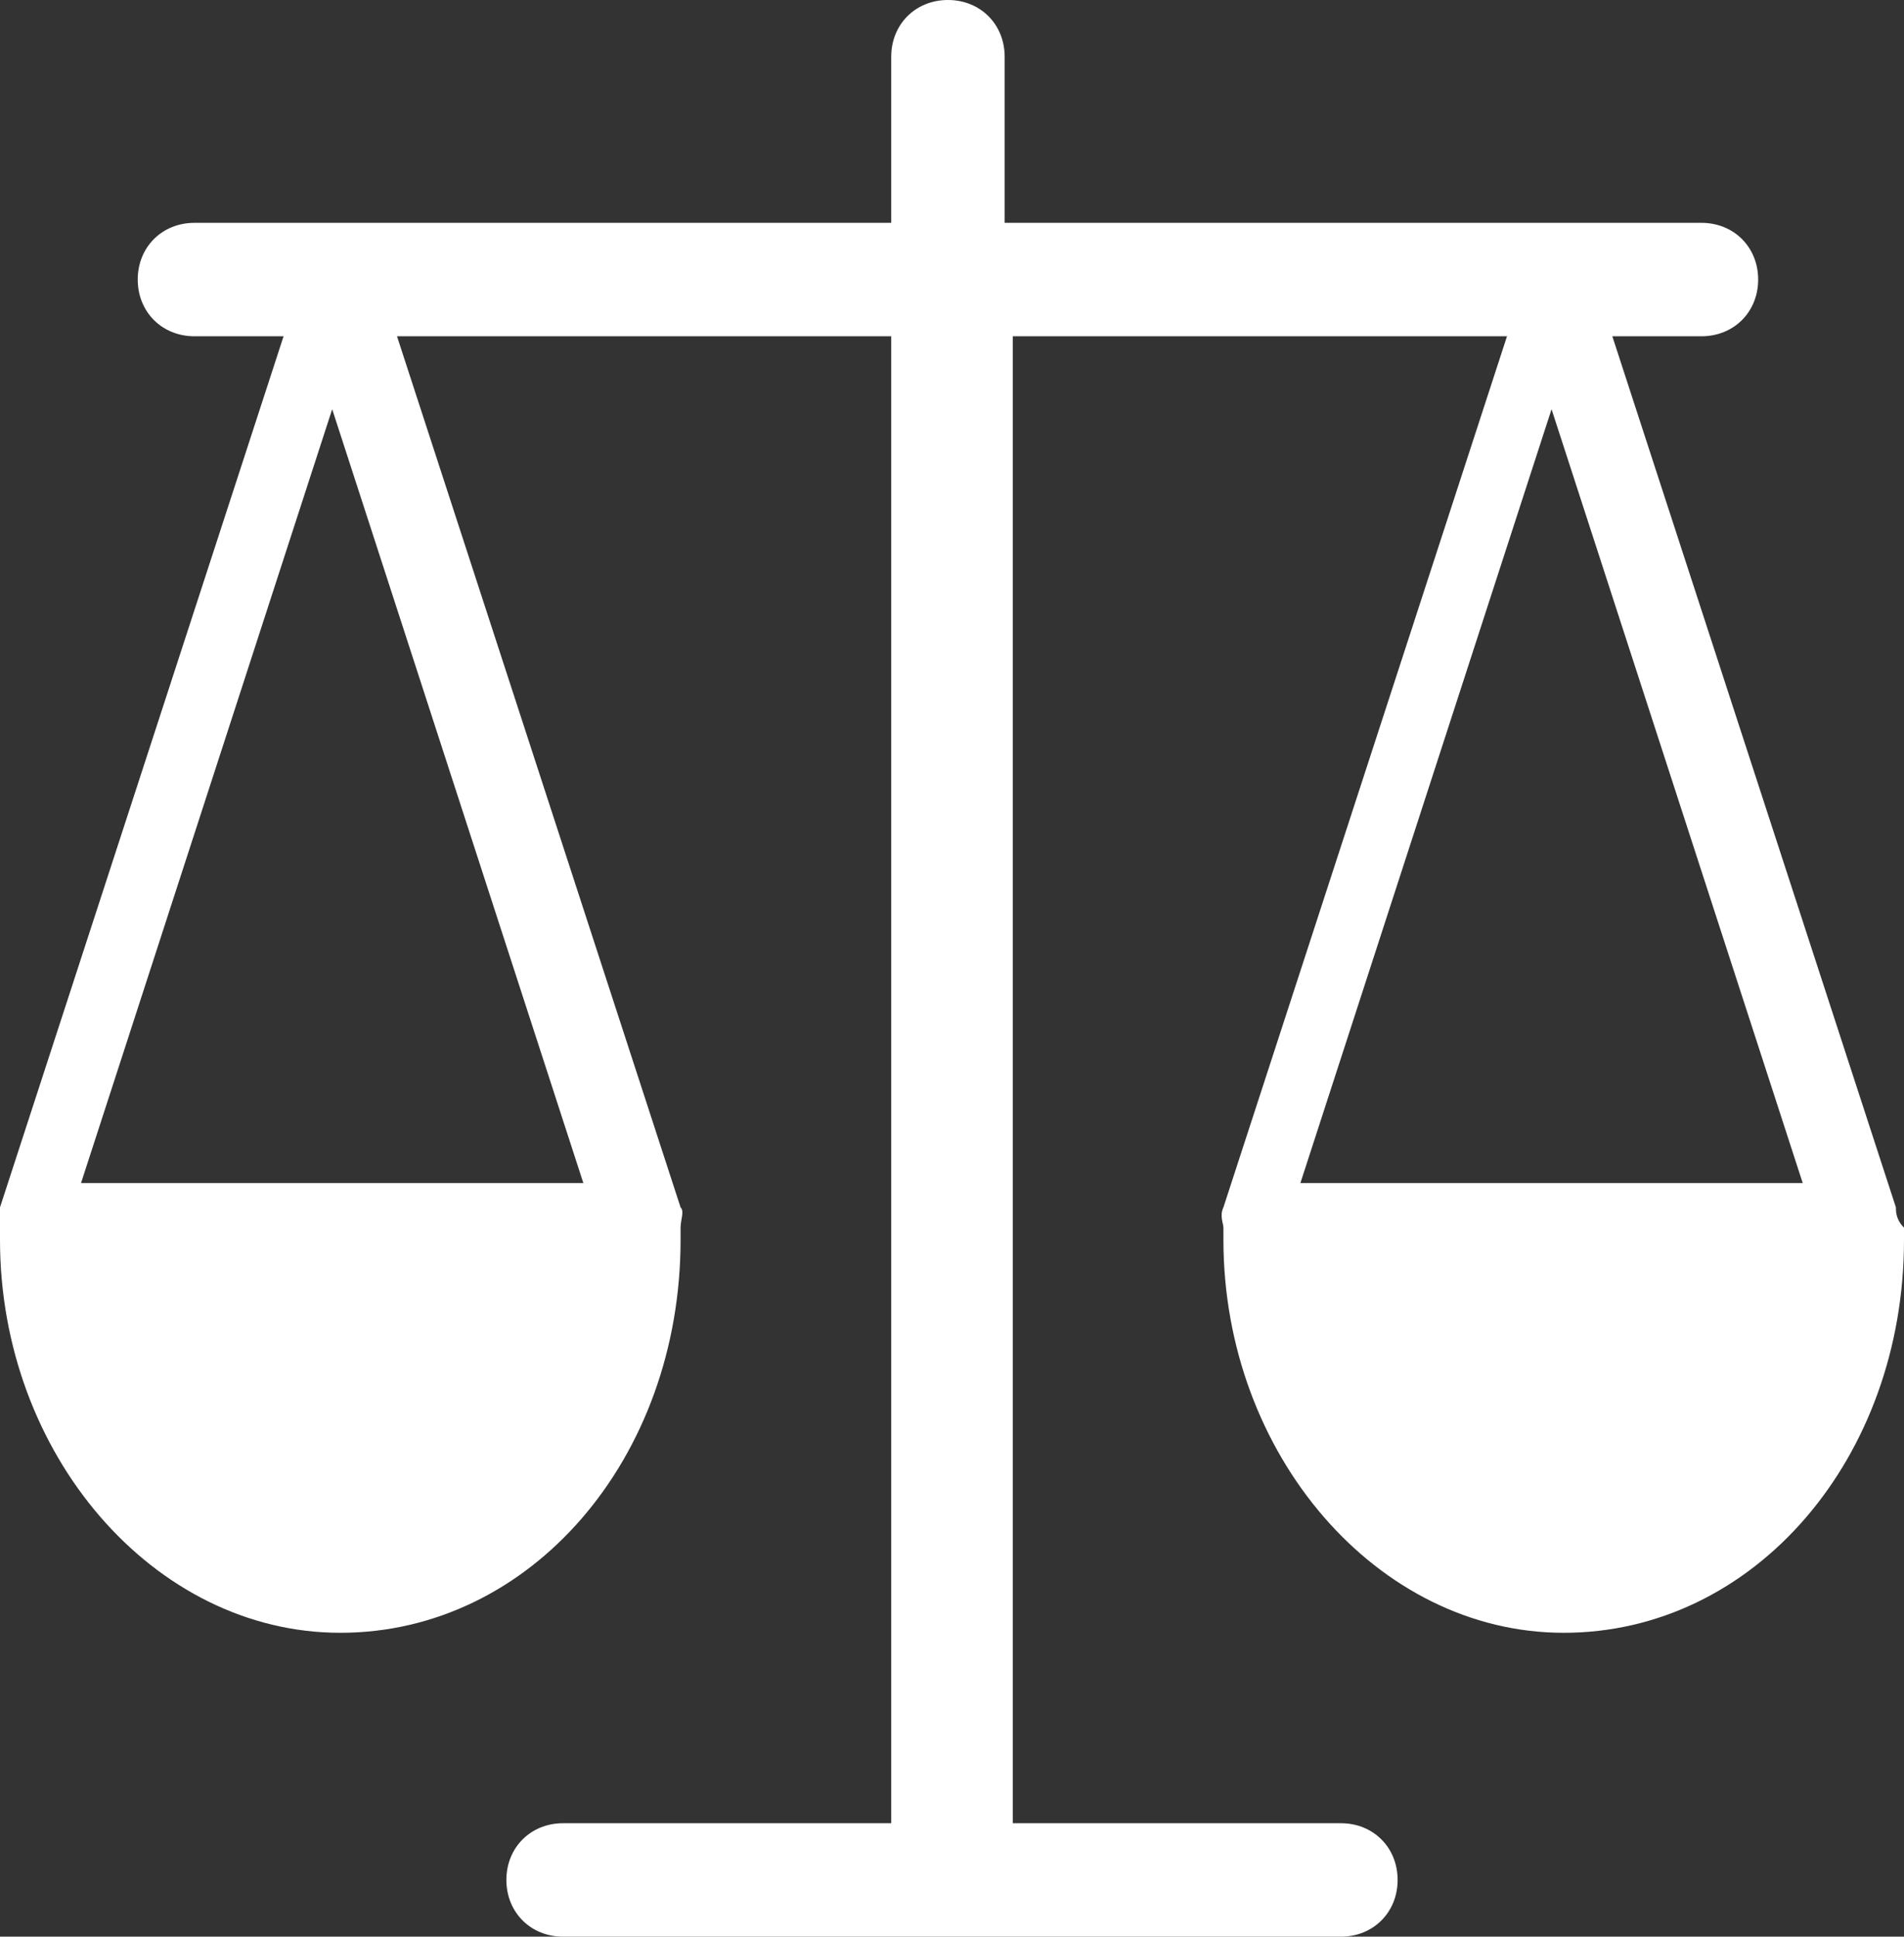
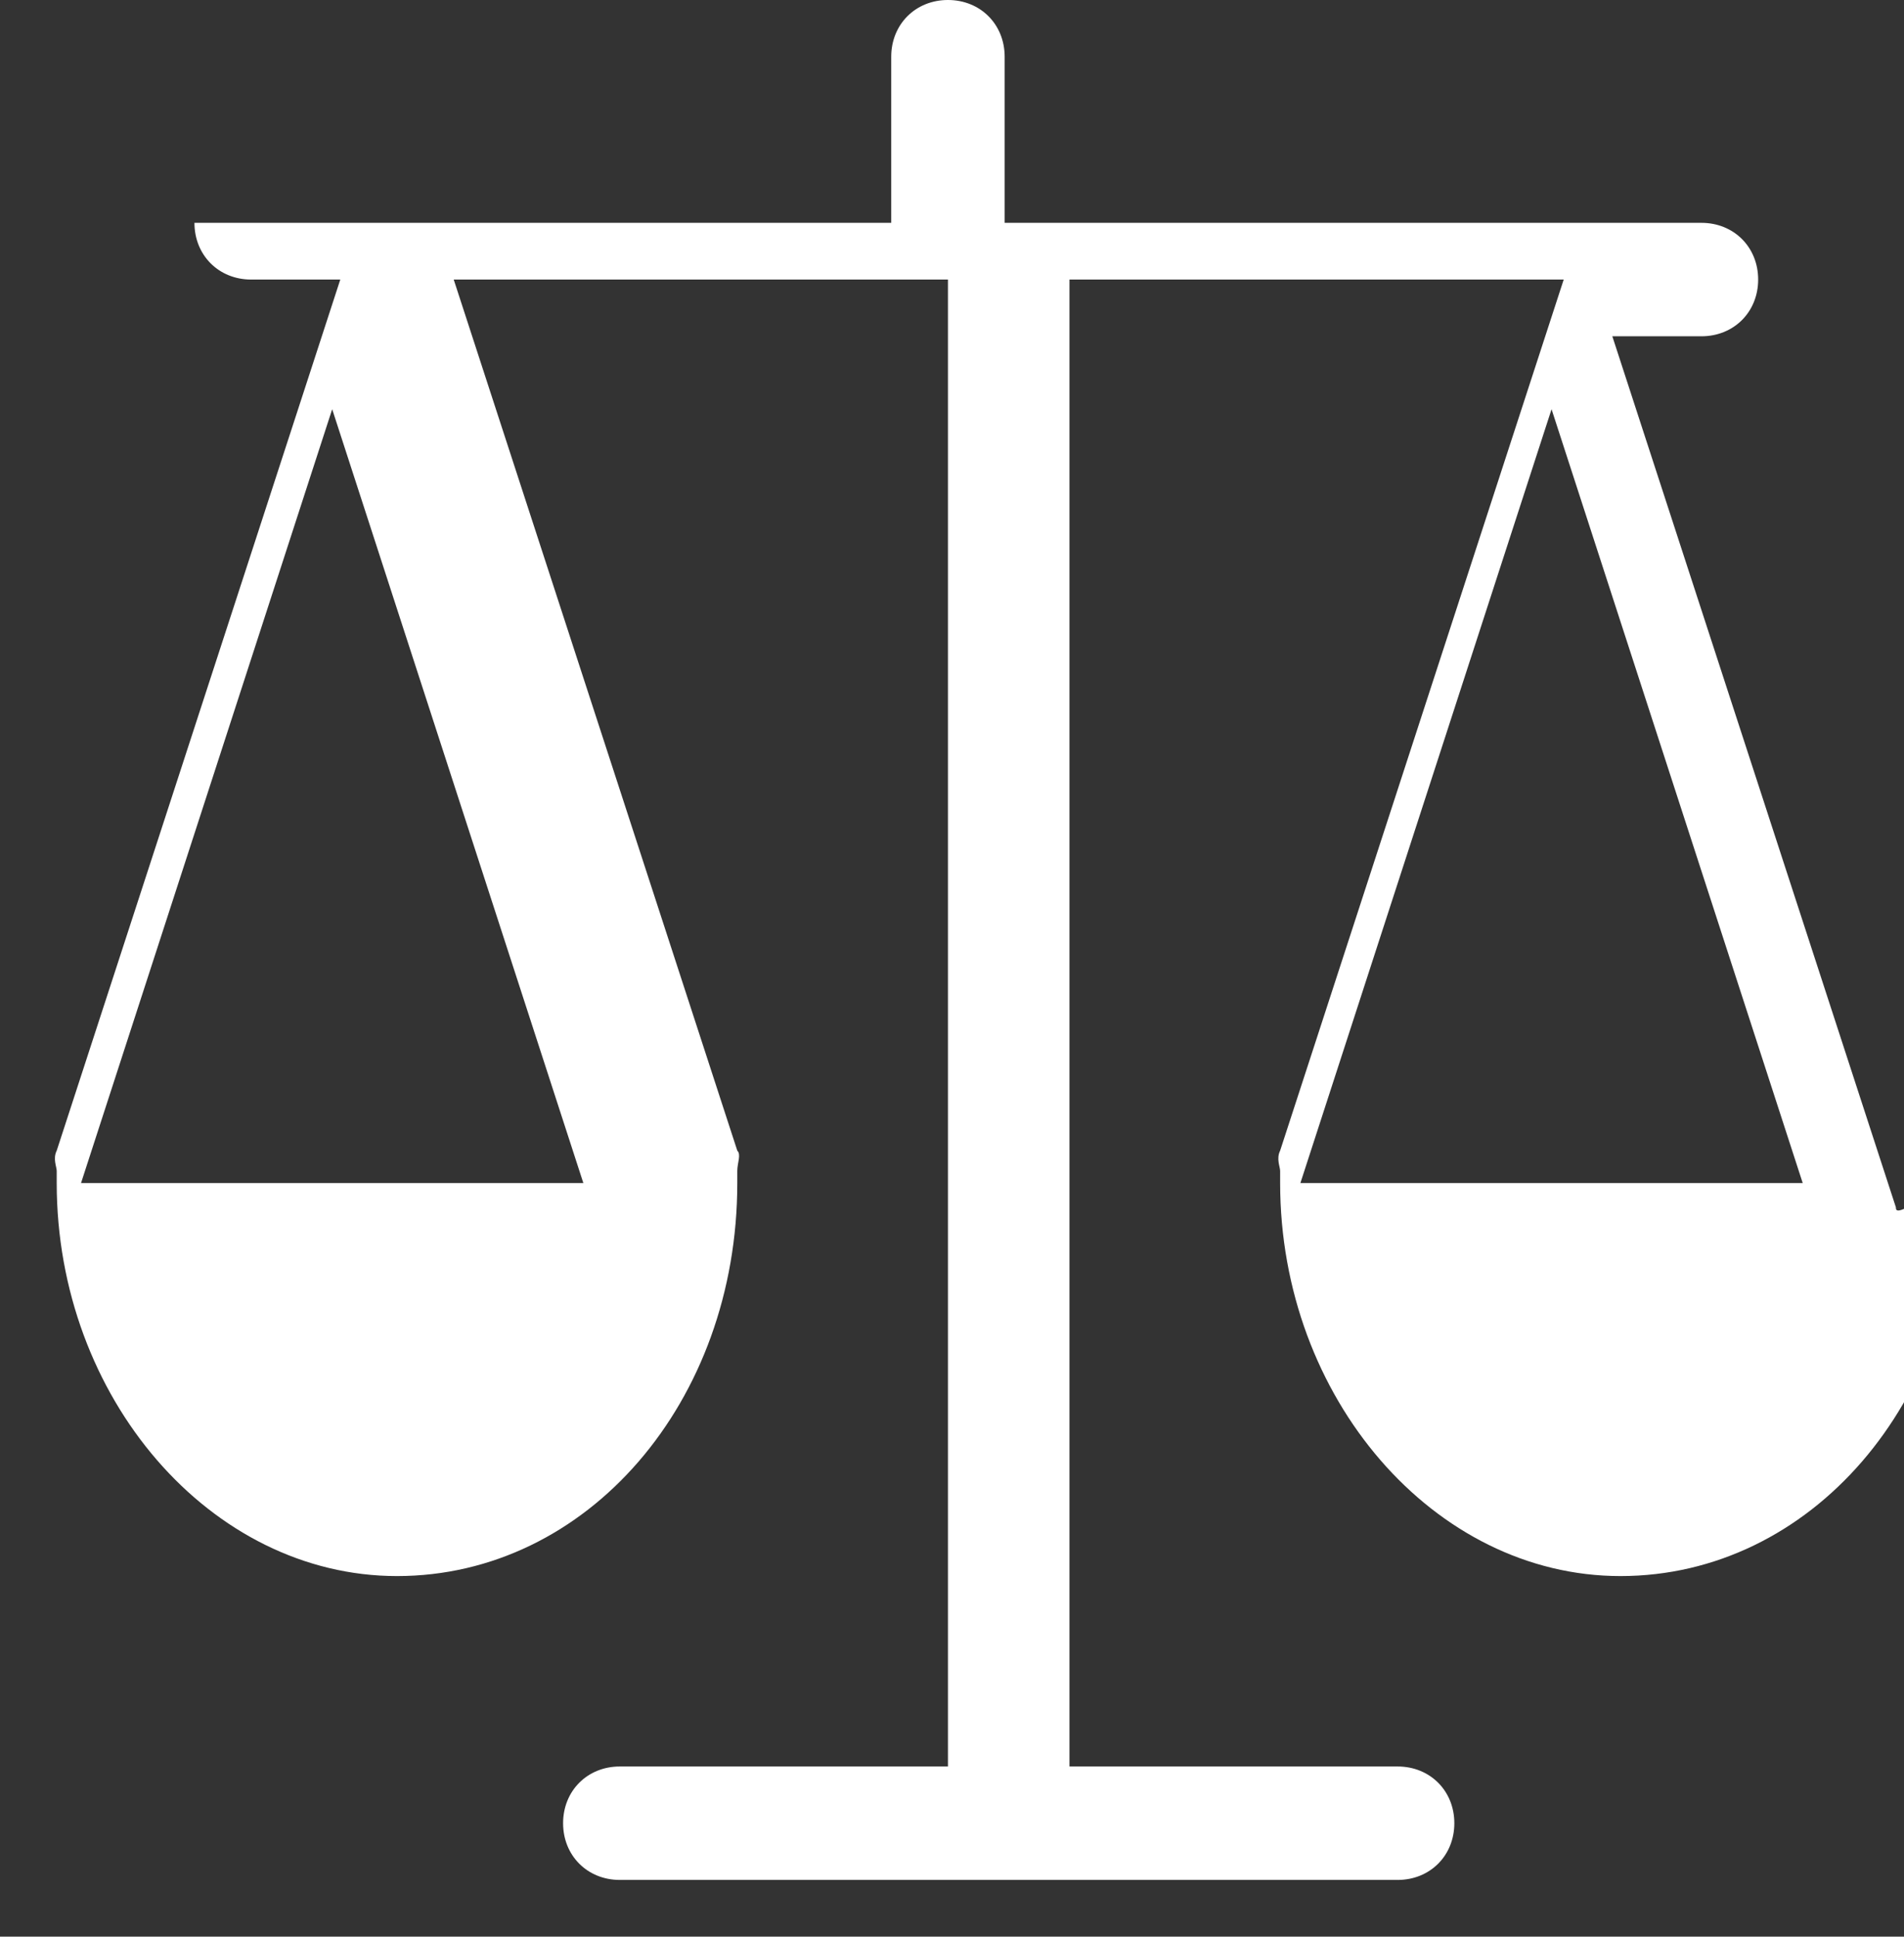
<svg xmlns="http://www.w3.org/2000/svg" version="1.1" id="Layer_1" x="0px" y="0px" viewBox="-456 257.2 47 47.8" style="enable-background:new -456 257.2 47 47.8;" xml:space="preserve">
  <rect x="-456" y="257.2" width="47" height="47.8" fill="#333333" stroke="none" />
  <style type="text/css">
	.st0{fill:#FFFFFF;}
</style>
  <g>
-     <path class="st0" d="M-409.2,287l-7-21.5h2.2c0.8,0,1.4-0.6,1.4-1.4c0-0.8-0.6-1.4-1.4-1.4h-17.2v-4.1c0-0.8-0.6-1.4-1.4-1.4   c-0.8,0-1.4,0.6-1.4,1.4v4.1h-17.2c-0.8,0-1.4,0.6-1.4,1.4c0,0.8,0.6,1.4,1.4,1.4h2.2l-7,21.5c-0.1,0.2,0,0.4,0,0.5   c0,0.1,0,0.2,0,0.3c0,5.3,3.8,9.7,8.4,9.7c4.7,0,8.4-4.3,8.4-9.7c0-0.1,0-0.2,0-0.3c0-0.2,0.1-0.4,0-0.5l-7-21.5h12.2v36.7h-8.1   c-0.8,0-1.4,0.6-1.4,1.4c0,0.8,0.6,1.4,1.4,1.4h19.2c0.8,0,1.4-0.6,1.4-1.4c0-0.8-0.6-1.4-1.4-1.4h-8.1v-36.7h12.2l-7,21.5   c-0.1,0.2,0,0.4,0,0.5c0,0.1,0,0.2,0,0.3c0,5.3,3.8,9.7,8.4,9.7c4.7,0,8.4-4.3,8.4-9.7c0-0.1,0-0.2,0-0.3   C-409.2,287.3-409.2,287.1-409.2,287z M-454,286.4l6.2-19.1l6.2,19.1H-454z M-423.9,286.4l6.2-19.1l6.2,19.1H-423.9z" />
+     <path class="st0" d="M-409.2,287l-7-21.5h2.2c0.8,0,1.4-0.6,1.4-1.4c0-0.8-0.6-1.4-1.4-1.4h-17.2v-4.1c0-0.8-0.6-1.4-1.4-1.4   c-0.8,0-1.4,0.6-1.4,1.4v4.1h-17.2c0,0.8,0.6,1.4,1.4,1.4h2.2l-7,21.5c-0.1,0.2,0,0.4,0,0.5   c0,0.1,0,0.2,0,0.3c0,5.3,3.8,9.7,8.4,9.7c4.7,0,8.4-4.3,8.4-9.7c0-0.1,0-0.2,0-0.3c0-0.2,0.1-0.4,0-0.5l-7-21.5h12.2v36.7h-8.1   c-0.8,0-1.4,0.6-1.4,1.4c0,0.8,0.6,1.4,1.4,1.4h19.2c0.8,0,1.4-0.6,1.4-1.4c0-0.8-0.6-1.4-1.4-1.4h-8.1v-36.7h12.2l-7,21.5   c-0.1,0.2,0,0.4,0,0.5c0,0.1,0,0.2,0,0.3c0,5.3,3.8,9.7,8.4,9.7c4.7,0,8.4-4.3,8.4-9.7c0-0.1,0-0.2,0-0.3   C-409.2,287.3-409.2,287.1-409.2,287z M-454,286.4l6.2-19.1l6.2,19.1H-454z M-423.9,286.4l6.2-19.1l6.2,19.1H-423.9z" />
  </g>
</svg>